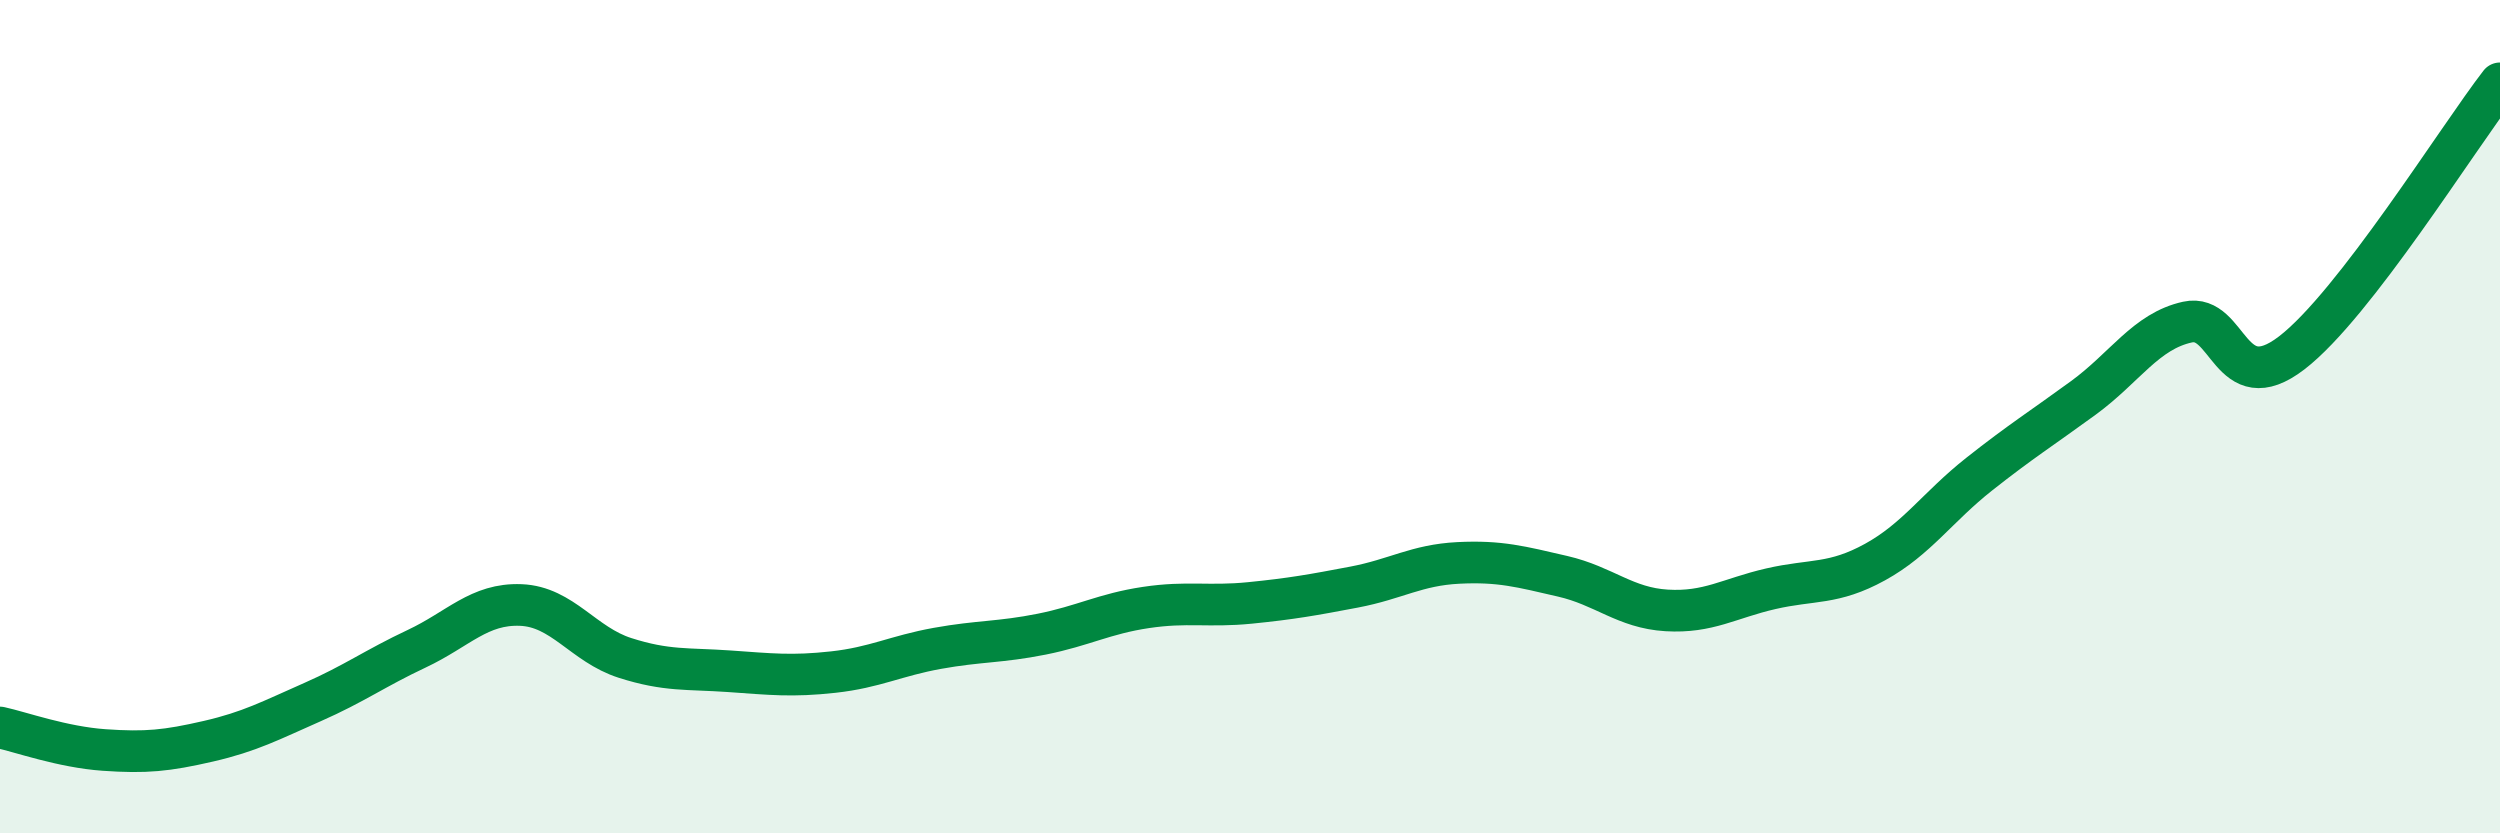
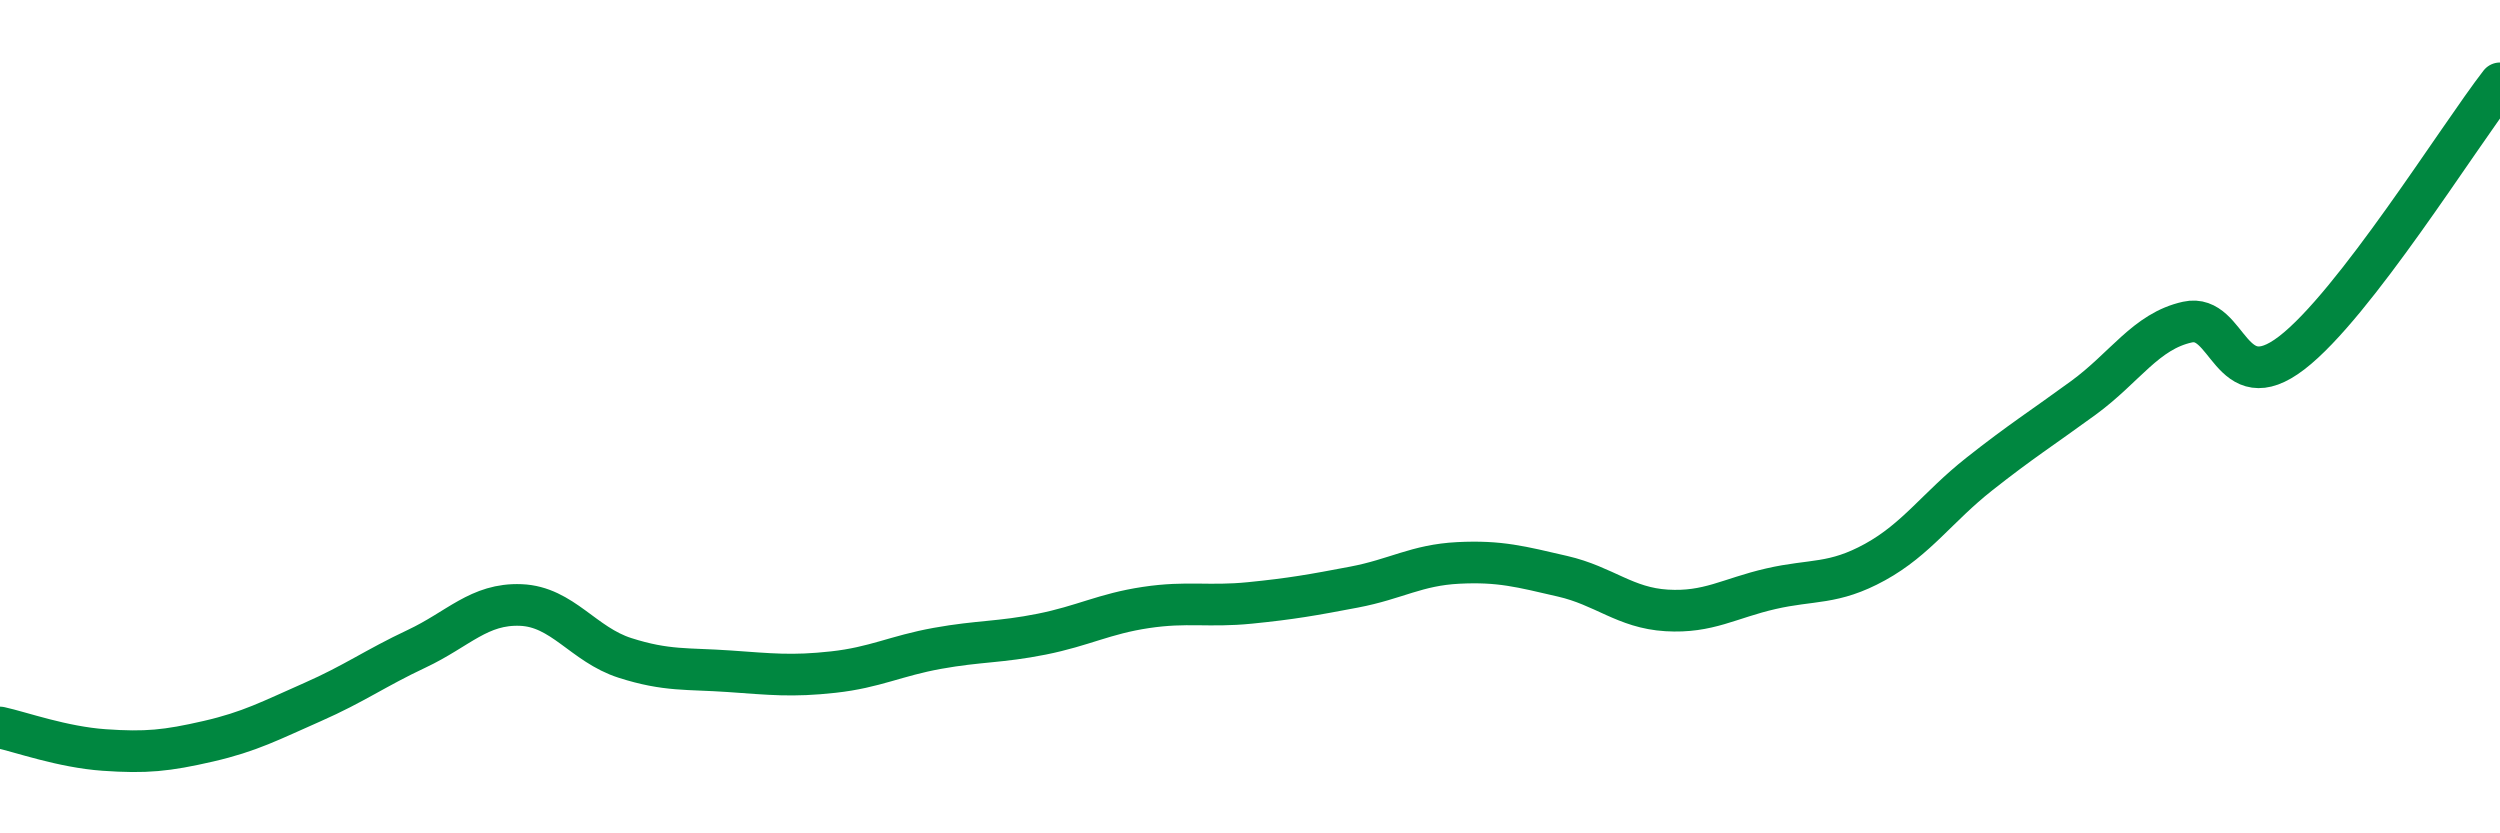
<svg xmlns="http://www.w3.org/2000/svg" width="60" height="20" viewBox="0 0 60 20">
-   <path d="M 0,17.46 C 0.5,17.57 1.5,17.93 2.5,18 C 3.5,18.07 4,18.02 5,17.79 C 6,17.56 6.5,17.29 7.5,16.85 C 8.5,16.41 9,16.04 10,15.57 C 11,15.1 11.5,14.48 12.5,14.52 C 13.5,14.56 14,15.47 15,15.79 C 16,16.11 16.5,16.04 17.5,16.11 C 18.5,16.18 19,16.24 20,16.13 C 21,16.02 21.5,15.74 22.5,15.56 C 23.5,15.38 24,15.42 25,15.22 C 26,15.02 26.5,14.73 27.5,14.58 C 28.5,14.43 29,14.57 30,14.47 C 31,14.37 31.5,14.28 32.5,14.09 C 33.5,13.9 34,13.56 35,13.51 C 36,13.46 36.5,13.6 37.5,13.83 C 38.5,14.06 39,14.59 40,14.65 C 41,14.71 41.5,14.36 42.5,14.13 C 43.5,13.9 44,14.04 45,13.49 C 46,12.94 46.5,12.17 47.5,11.38 C 48.5,10.59 49,10.28 50,9.55 C 51,8.82 51.5,7.95 52.5,7.73 C 53.5,7.51 53.5,9.62 55,8.47 C 56.5,7.32 59,3.29 60,2L60 20L0 20Z" fill="#008740" opacity="0.1" stroke-linecap="round" stroke-linejoin="round" />
  <path d="M 0,17.46 C 0.5,17.57 1.5,17.93 2.5,18 C 3.5,18.07 4,18.02 5,17.79 C 6,17.56 6.5,17.29 7.5,16.85 C 8.5,16.41 9,16.04 10,15.57 C 11,15.1 11.5,14.48 12.5,14.52 C 13.5,14.56 14,15.47 15,15.79 C 16,16.11 16.5,16.04 17.5,16.11 C 18.5,16.18 19,16.24 20,16.13 C 21,16.02 21.5,15.74 22.5,15.56 C 23.5,15.38 24,15.42 25,15.22 C 26,15.02 26.5,14.73 27.5,14.58 C 28.5,14.43 29,14.57 30,14.47 C 31,14.37 31.5,14.28 32.5,14.09 C 33.5,13.9 34,13.56 35,13.51 C 36,13.46 36.5,13.6 37.5,13.83 C 38.5,14.06 39,14.59 40,14.65 C 41,14.71 41.5,14.36 42.5,14.13 C 43.5,13.9 44,14.04 45,13.49 C 46,12.94 46.5,12.17 47.5,11.38 C 48.5,10.59 49,10.28 50,9.55 C 51,8.82 51.5,7.95 52.5,7.73 C 53.5,7.51 53.5,9.62 55,8.47 C 56.5,7.32 59,3.29 60,2" stroke="#008740" stroke-width="1" fill="none" stroke-linecap="round" stroke-linejoin="round" />
</svg>